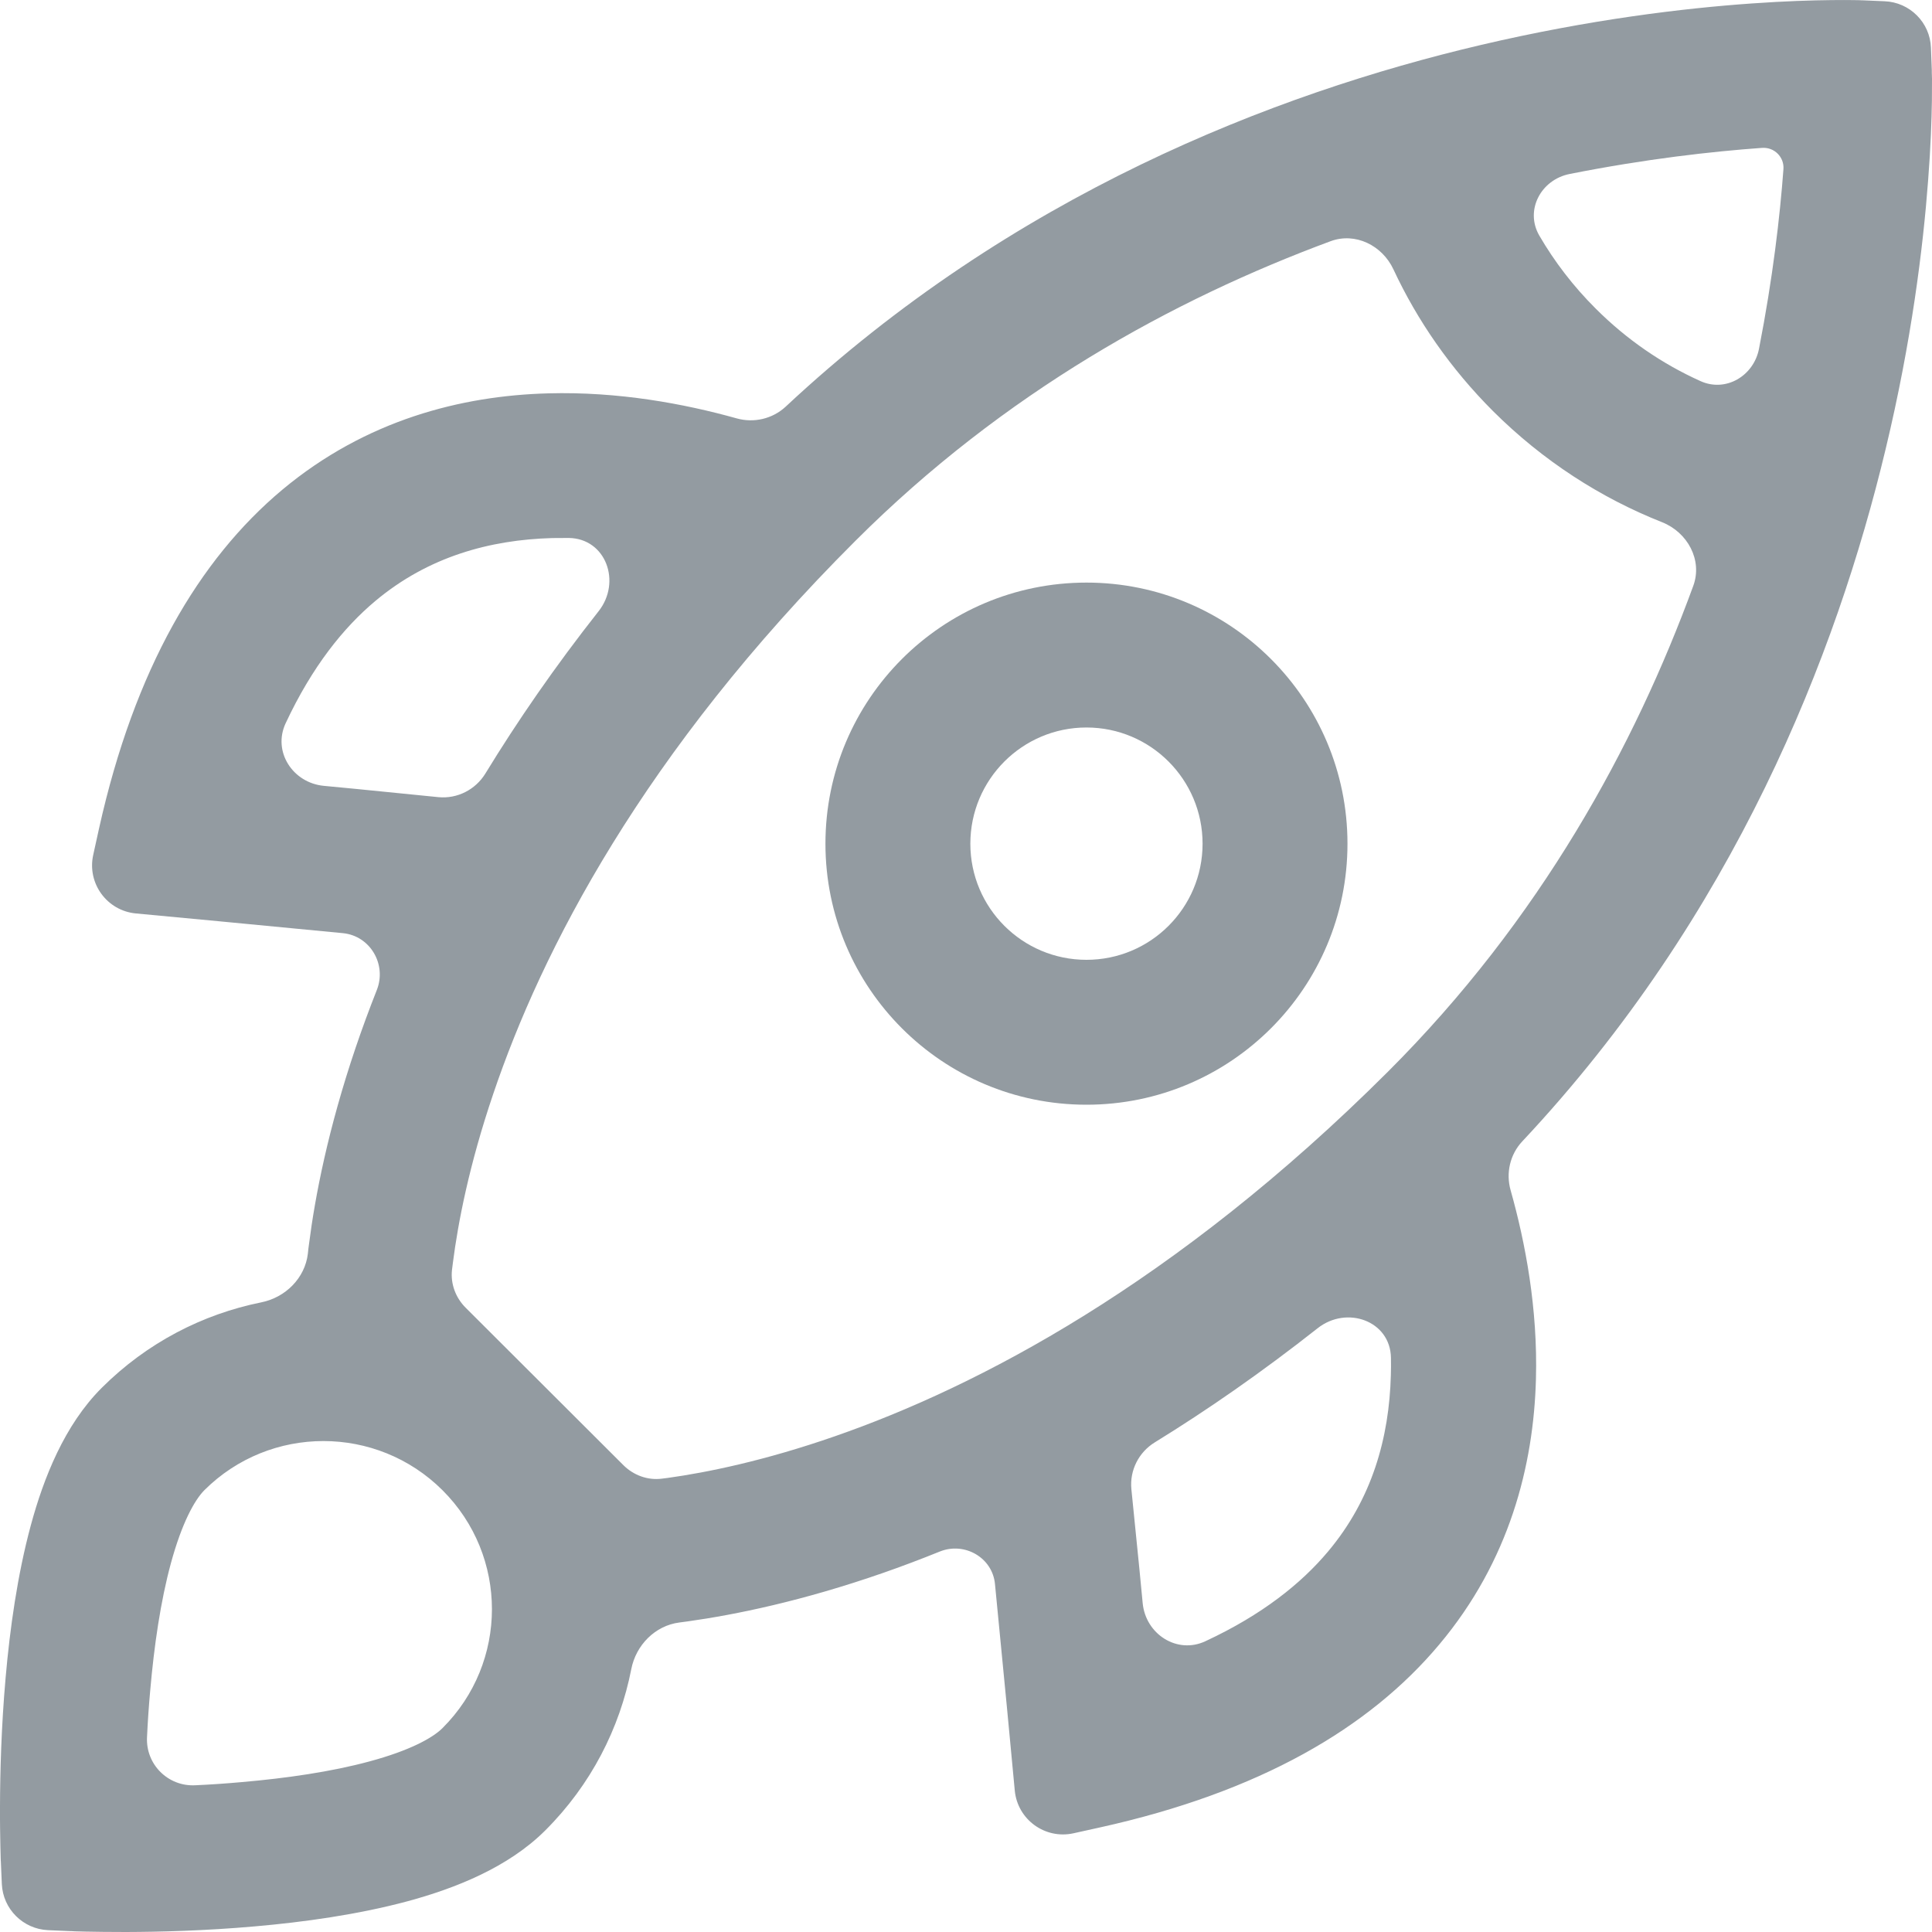
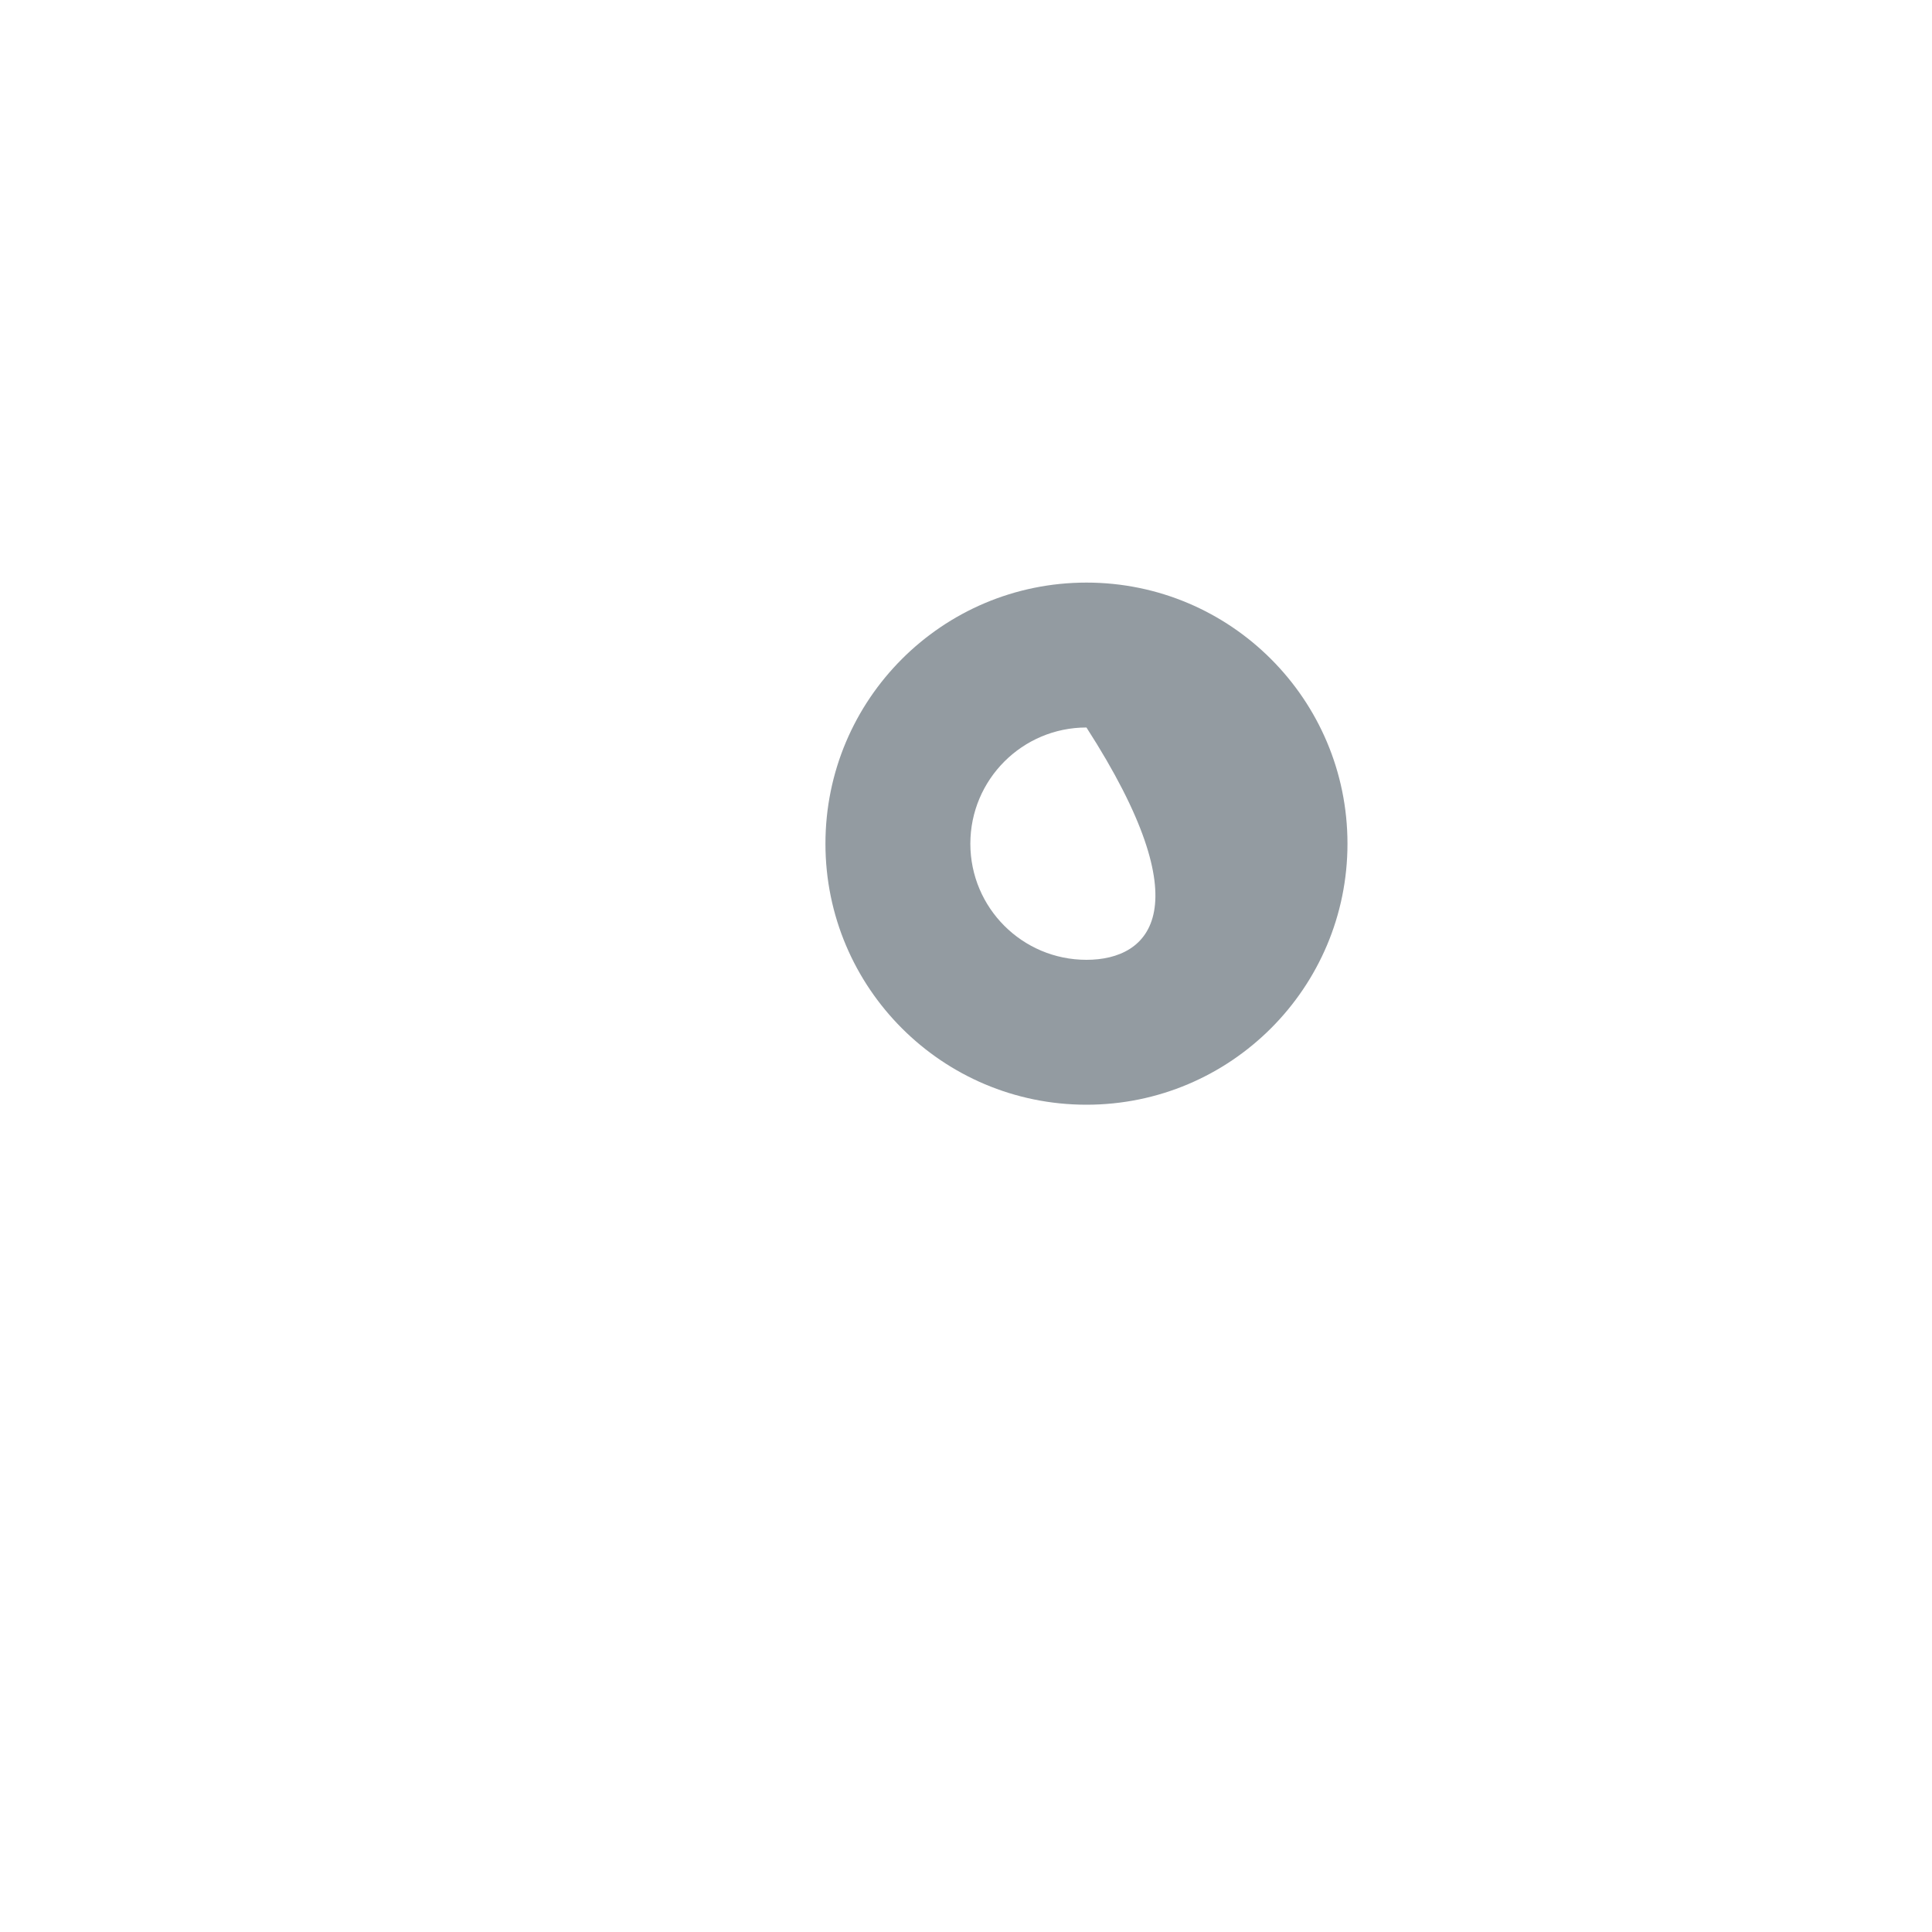
<svg xmlns="http://www.w3.org/2000/svg" width="20" height="20" viewBox="0 0 20 20" fill="none">
-   <path fill-rule="evenodd" clip-rule="evenodd" d="M11.247 6.031C9.754 6.031 8.545 7.241 8.545 8.734C8.545 10.226 9.754 11.436 11.247 11.436C12.739 11.436 13.949 10.226 13.949 8.734C13.949 7.241 12.739 6.031 11.247 6.031ZM10.045 8.734C10.045 8.07 10.583 7.531 11.247 7.531C11.911 7.531 12.449 8.07 12.449 8.734C12.449 9.398 11.911 9.936 11.247 9.936C10.583 9.936 10.045 9.398 10.045 8.734Z" fill="#939BA1" />
-   <path fill-rule="evenodd" clip-rule="evenodd" d="M7.033 16.796C6.781 16.828 6.583 17.031 6.535 17.279C6.415 17.891 6.119 18.475 5.644 18.949C5.259 19.333 4.71 19.549 4.218 19.682C3.704 19.82 3.142 19.898 2.636 19.942C2.126 19.987 1.651 19.999 1.305 20C1.132 20 0.989 19.998 0.889 19.996C0.839 19.995 0.799 19.994 0.772 19.993L0.739 19.991L0.73 19.991L0.728 19.991L0.497 19.981C0.238 19.969 0.031 19.762 0.019 19.504L0.009 19.274L0.009 19.271L0.008 19.262L0.007 19.23C0.006 19.202 0.005 19.163 0.004 19.113C0.002 19.013 -0.001 18.87 0 18.697C0.001 18.352 0.013 17.878 0.058 17.369C0.102 16.864 0.18 16.303 0.319 15.79C0.452 15.299 0.668 14.751 1.053 14.367C1.522 13.899 2.099 13.604 2.704 13.482C2.955 13.432 3.157 13.231 3.187 12.978C3.19 12.945 3.194 12.911 3.199 12.877C3.262 12.382 3.397 11.685 3.682 10.844C3.747 10.652 3.82 10.453 3.901 10.248C4.005 9.984 3.833 9.688 3.55 9.66C3.081 9.615 2.616 9.57 2.268 9.537L1.407 9.456C1.107 9.428 0.9 9.144 0.965 8.85L1.026 8.573C1.393 6.926 2.058 5.793 2.922 5.07C3.789 4.346 4.779 4.096 5.675 4.072C6.402 4.052 7.082 4.179 7.626 4.331C7.804 4.381 7.997 4.336 8.133 4.21C10.477 2.019 13.19 0.968 15.332 0.465C16.457 0.201 17.433 0.085 18.131 0.036C18.481 0.011 18.762 0.003 18.958 0.001C19.056 -0 19.133 8.79199e-05 19.187 0.001C19.214 0.001 19.235 0.002 19.25 0.002L19.268 0.003L19.274 0.003L19.276 0.003L19.277 0.005L19.277 0.003L19.509 0.013C19.77 0.023 19.98 0.233 19.989 0.494L19.998 0.725L19.998 0.728L19.998 0.734L19.998 0.752C19.999 0.767 19.999 0.788 20 0.815C20 0.869 20 0.945 19.999 1.043C19.996 1.238 19.987 1.517 19.96 1.865C19.908 2.559 19.789 3.53 19.52 4.649C19.01 6.779 17.952 9.477 15.759 11.815C15.632 11.95 15.587 12.143 15.638 12.322C15.791 12.865 15.92 13.548 15.9 14.277C15.876 15.171 15.625 16.16 14.899 17.024C14.174 17.889 13.041 18.551 11.389 18.917L11.113 18.978C10.818 19.043 10.534 18.836 10.505 18.537L10.424 17.678C10.391 17.33 10.346 16.866 10.3 16.398C10.274 16.124 9.985 15.959 9.73 16.061C9.527 16.143 9.33 16.217 9.141 16.283C8.305 16.574 7.614 16.715 7.123 16.784C7.092 16.788 7.062 16.792 7.033 16.796ZM4.538 8.252C4.734 8.271 4.922 8.175 5.025 8.007C5.355 7.467 5.742 6.904 6.197 6.327C6.435 6.025 6.273 5.575 5.889 5.569C5.831 5.569 5.774 5.569 5.716 5.57C5.07 5.588 4.433 5.763 3.887 6.22C3.557 6.496 3.232 6.899 2.957 7.487C2.82 7.78 3.03 8.104 3.352 8.135L3.697 8.168C3.983 8.196 4.272 8.225 4.538 8.252ZM11.712 15.416C11.739 15.679 11.768 15.967 11.796 16.252L11.829 16.596C11.86 16.917 12.185 17.127 12.478 16.99C13.067 16.716 13.471 16.391 13.748 16.061C14.205 15.517 14.381 14.881 14.398 14.236C14.4 14.176 14.4 14.116 14.399 14.056C14.393 13.672 13.941 13.512 13.64 13.75C13.06 14.207 12.496 14.598 11.955 14.931C11.788 15.033 11.693 15.221 11.712 15.416ZM6.852 15.307C6.705 15.326 6.559 15.272 6.454 15.168L4.82 13.537C4.717 13.434 4.663 13.291 4.679 13.146C4.682 13.12 4.686 13.094 4.689 13.067C4.741 12.662 4.855 12.063 5.106 11.324C5.605 9.848 6.653 7.796 8.858 5.596C10.394 4.062 12.145 3.1 13.774 2.497C14.03 2.402 14.308 2.54 14.424 2.787C14.672 3.319 15.017 3.817 15.456 4.256C15.972 4.77 16.569 5.154 17.206 5.406C17.47 5.511 17.626 5.798 17.529 6.064C16.923 7.722 15.945 9.52 14.367 11.095C12.16 13.297 10.114 14.356 8.646 14.867C7.911 15.123 7.317 15.243 6.915 15.299C6.894 15.302 6.873 15.305 6.852 15.307ZM18.209 3.611C18.353 2.875 18.426 2.237 18.462 1.752C18.472 1.627 18.368 1.522 18.242 1.531L18.238 1.531C17.724 1.568 17.04 1.644 16.249 1.801C15.951 1.86 15.783 2.177 15.935 2.439C16.092 2.709 16.287 2.964 16.519 3.195C16.842 3.518 17.21 3.768 17.603 3.945C17.865 4.064 18.154 3.892 18.209 3.611ZM4.581 15.427C3.9 14.748 2.796 14.748 2.115 15.427C2.013 15.53 1.882 15.768 1.769 16.183C1.662 16.576 1.595 17.04 1.555 17.5C1.54 17.665 1.529 17.828 1.522 17.982C1.507 18.264 1.739 18.496 2.022 18.481C2.177 18.474 2.339 18.463 2.505 18.448C2.965 18.408 3.431 18.341 3.825 18.234C4.241 18.122 4.479 17.991 4.581 17.889C5.263 17.209 5.263 16.107 4.581 15.427Z" fill="#939BA1" />
+   <path fill-rule="evenodd" clip-rule="evenodd" d="M11.247 6.031C9.754 6.031 8.545 7.241 8.545 8.734C8.545 10.226 9.754 11.436 11.247 11.436C12.739 11.436 13.949 10.226 13.949 8.734C13.949 7.241 12.739 6.031 11.247 6.031ZM10.045 8.734C10.045 8.07 10.583 7.531 11.247 7.531C12.449 9.398 11.911 9.936 11.247 9.936C10.583 9.936 10.045 9.398 10.045 8.734Z" fill="#939BA1" />
</svg>